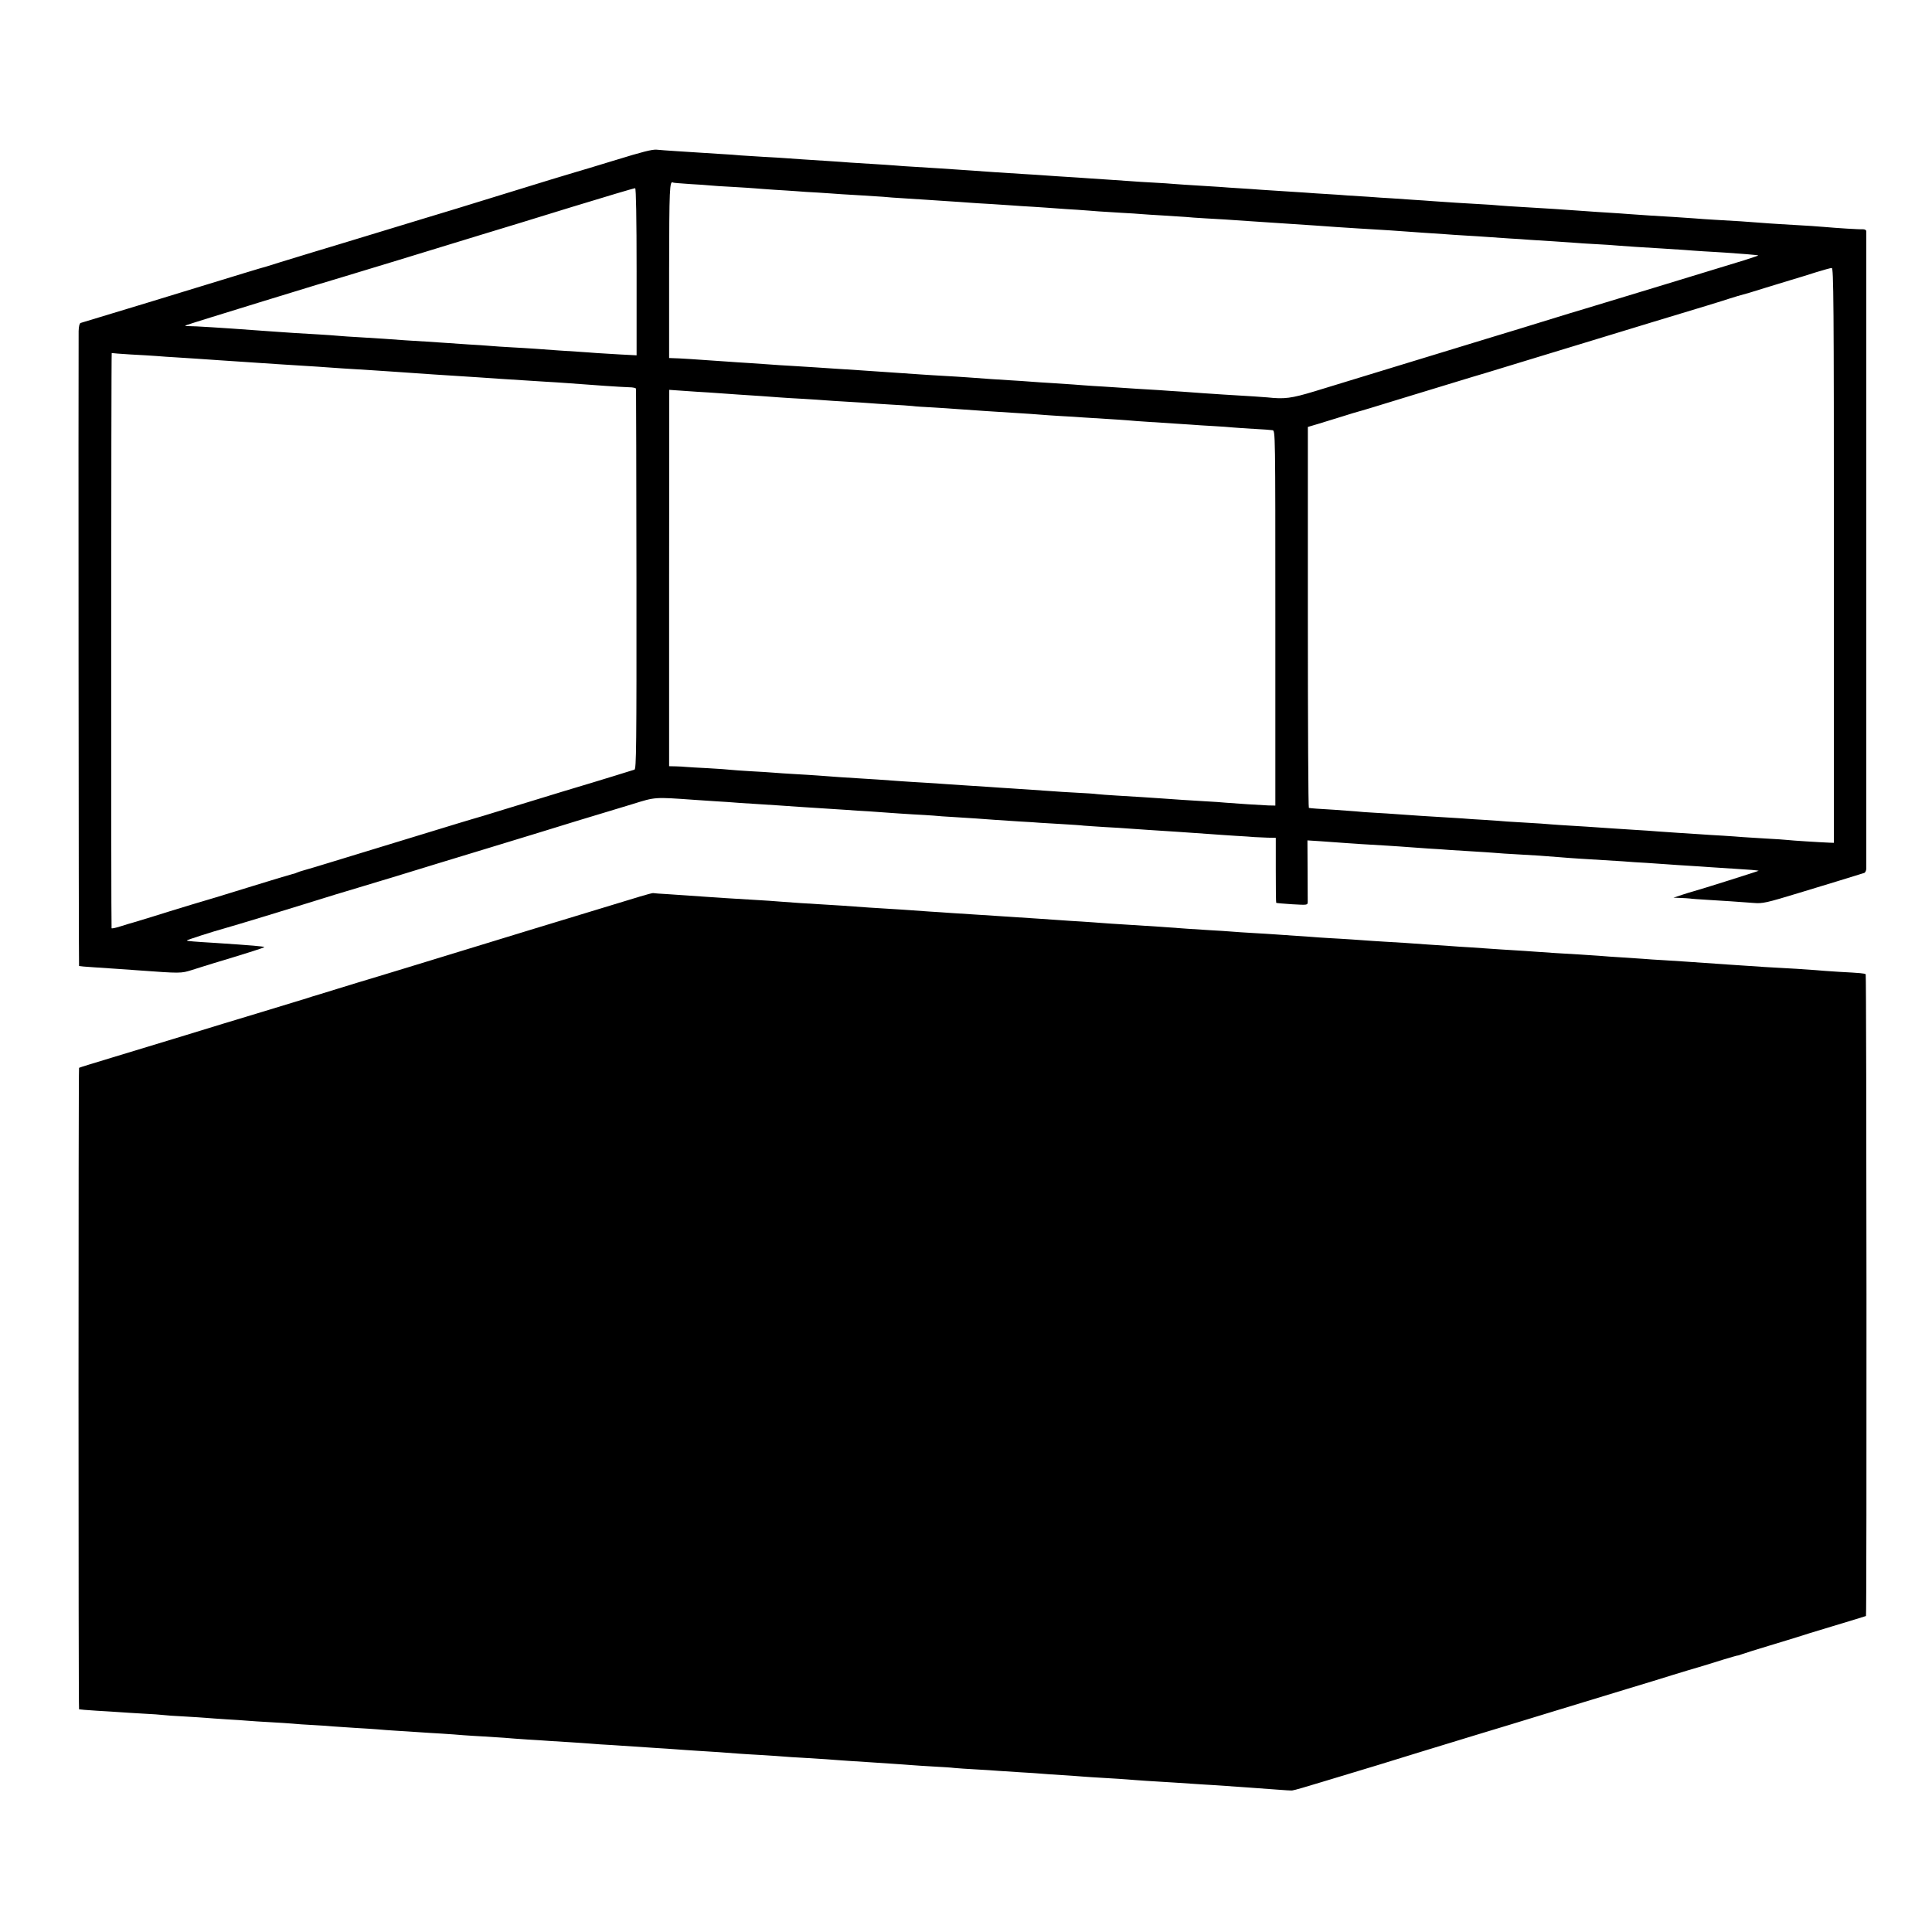
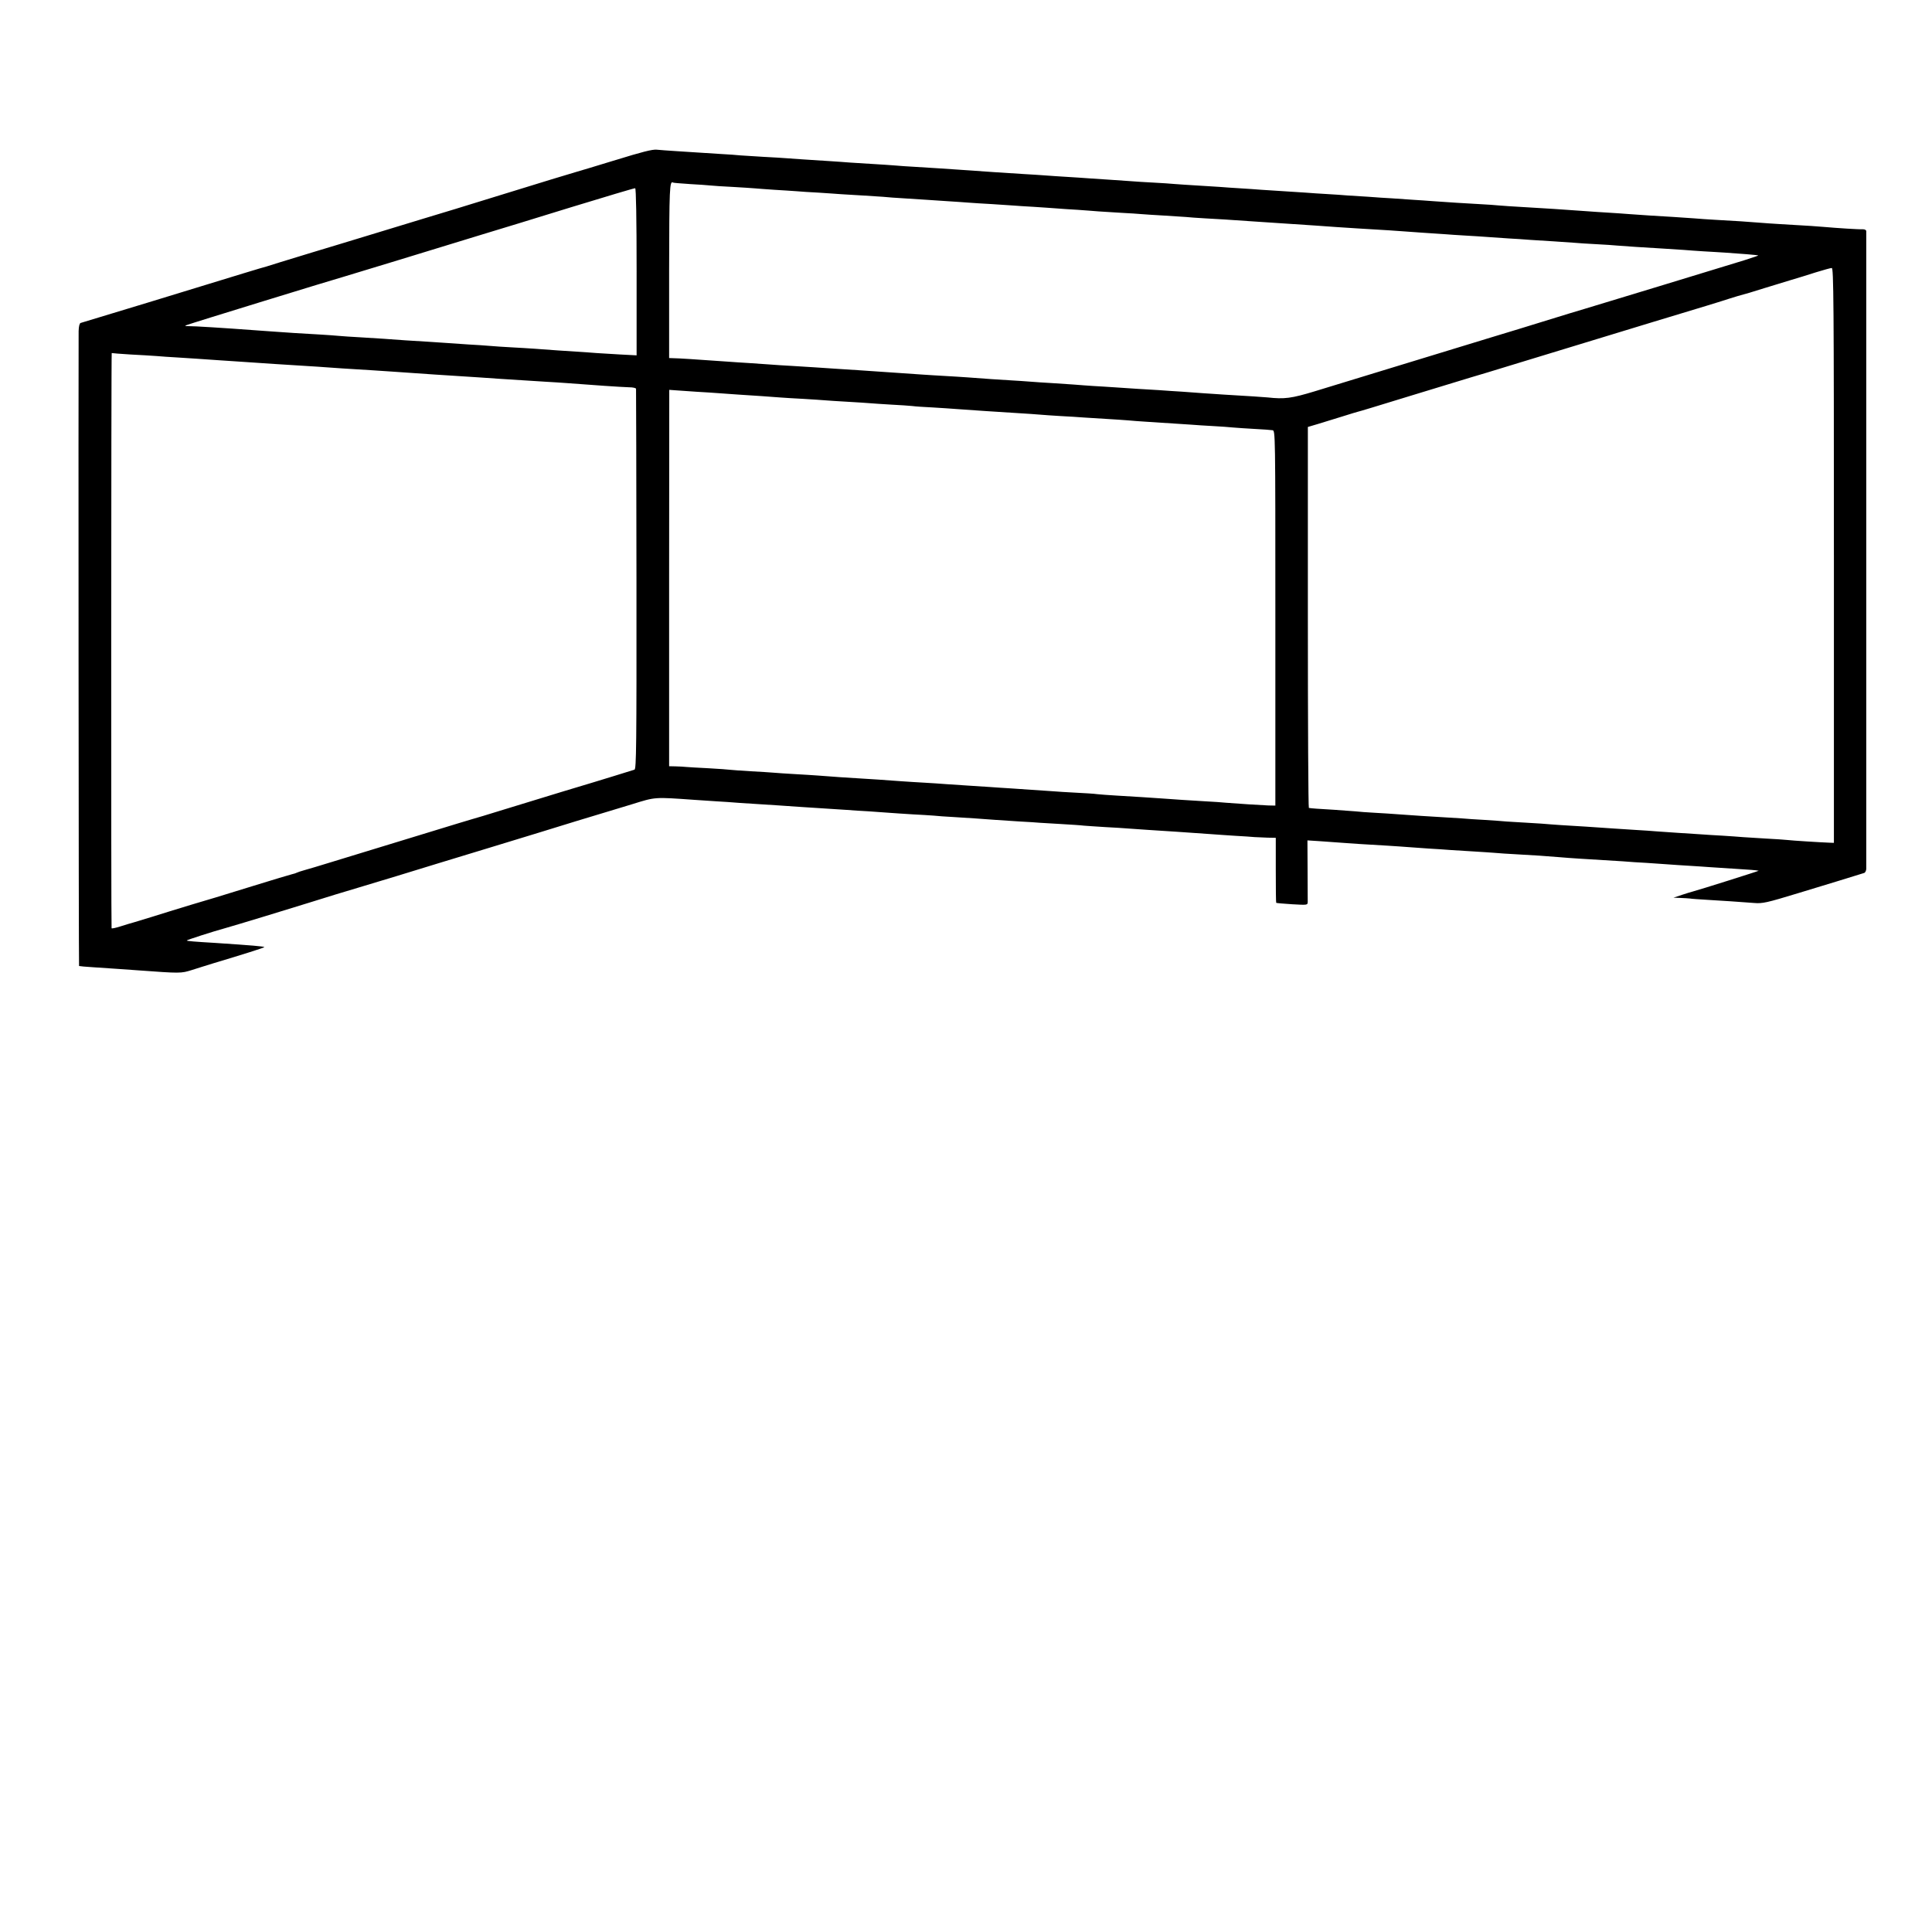
<svg xmlns="http://www.w3.org/2000/svg" version="1.0" width="1349pt" height="1349pt" viewBox="0 0 1349 1349" preserveAspectRatio="xMidYMid meet">
  <g transform="translate(0,1349) scale(0.1,-0.1)" fill="#000000" stroke="none">
-     <path d="M4300 12373 c-135 -41 -258 -79 -275 -83 -29 -8 -256 -77 -540 -165 -77 -24 -214 -66 -305 -94 -91 -27 -329 -100 -530 -161 -201 -61 -410 -125 -465 -141 -55 -17 -158 -48 -229 -70 -70 -23 -136 -42 -145 -44 -9 -2 -171 -52 -361 -110 -190 -58 -381 -117 -425 -130 -71 -21 -430 -130 -462 -140 -8 -3 -13 -24 -14 -57 -2 -263 0 -4430 3 -4433 1 -1 48 -6 103 -9 133 -9 226 -15 305 -21 302 -22 303 -22 380 2 36 12 103 32 150 47 201 60 359 110 356 113 -5 5 -85 12 -341 29 -151 9 -198 13 -201 17 -3 3 180 62 271 87 62 17 482 145 580 176 78 25 307 95 340 104 17 5 140 42 275 83 135 42 425 130 645 197 220 67 495 151 610 187 116 35 217 66 225 68 8 2 83 25 165 50 164 51 152 50 435 30 36 -2 103 -7 150 -10 47 -3 119 -7 160 -11 41 -3 104 -7 140 -9 36 -2 99 -6 140 -9 41 -3 113 -8 160 -11 163 -10 236 -15 310 -20 41 -3 111 -8 155 -10 44 -3 107 -8 140 -10 33 -3 107 -7 165 -11 58 -3 125 -7 149 -9 24 -3 87 -7 140 -10 53 -3 123 -8 156 -10 86 -7 184 -13 305 -21 58 -3 121 -7 140 -9 19 -1 88 -5 152 -9 65 -4 134 -8 155 -11 21 -2 88 -6 148 -10 61 -3 139 -8 175 -11 36 -3 94 -7 130 -9 83 -5 309 -20 445 -30 33 -3 105 -7 160 -11 55 -3 116 -7 135 -9 19 -1 60 -3 91 -4 l57 -1 0 -225 c0 -124 1 -227 3 -229 2 -2 52 -6 112 -10 106 -6 107 -6 108 16 0 13 0 115 -1 227 l-1 203 93 -6 c51 -4 120 -9 153 -11 61 -5 143 -10 315 -20 52 -3 118 -8 145 -10 28 -2 91 -7 140 -10 50 -3 117 -7 150 -10 33 -2 105 -7 160 -10 55 -3 123 -8 151 -10 28 -3 96 -7 150 -10 117 -6 216 -13 299 -20 33 -3 101 -8 150 -11 101 -6 167 -10 294 -18 47 -4 122 -9 166 -11 44 -3 109 -8 145 -10 36 -3 103 -7 150 -10 47 -3 114 -7 150 -10 36 -2 112 -7 170 -11 104 -6 160 -11 170 -14 4 -1 -417 -134 -460 -145 -8 -2 -42 -12 -75 -23 l-60 -20 50 -2 c28 -1 57 -3 65 -4 8 -2 69 -6 135 -10 117 -7 178 -11 311 -21 61 -5 85 0 318 71 205 62 361 110 454 139 6 3 12 15 13 27 0 30 0 4439 0 4455 -1 7 -11 12 -23 12 -24 -2 -190 9 -268 16 -42 4 -101 8 -310 20 -47 3 -112 7 -145 10 -68 6 -178 13 -308 20 -49 3 -114 7 -145 10 -32 2 -97 7 -147 10 -109 6 -229 14 -310 20 -33 3 -98 7 -145 10 -47 3 -114 7 -150 10 -244 17 -220 16 -460 30 -58 3 -125 8 -150 10 -25 3 -90 7 -145 10 -111 6 -202 12 -315 20 -41 3 -106 8 -145 10 -38 3 -104 7 -145 10 -41 2 -115 7 -165 11 -49 3 -115 7 -145 9 -30 3 -95 7 -145 10 -49 3 -117 7 -150 10 -33 2 -103 7 -155 10 -52 3 -122 8 -155 10 -33 3 -98 7 -145 10 -47 3 -112 7 -145 10 -33 2 -105 7 -160 10 -55 3 -123 8 -151 10 -28 3 -95 7 -150 10 -54 3 -126 7 -159 10 -33 2 -98 7 -145 10 -47 3 -114 8 -150 10 -36 3 -103 7 -150 10 -47 3 -114 7 -150 10 -36 3 -105 7 -155 10 -141 9 -254 16 -446 30 -88 6 -175 12 -309 20 -52 3 -117 7 -145 10 -27 2 -95 7 -150 10 -55 3 -127 8 -160 10 -33 3 -96 7 -140 10 -158 10 -251 16 -300 20 -27 2 -102 7 -165 10 -63 4 -135 8 -159 10 -24 3 -87 7 -140 10 -53 3 -123 8 -156 10 -33 2 -103 7 -155 10 -52 3 -113 8 -135 10 -30 3 -104 -16 -285 -72z m515 -168 c61 -3 126 -8 145 -10 19 -2 89 -7 155 -10 66 -4 136 -8 155 -10 19 -2 80 -6 135 -10 55 -3 125 -8 155 -10 30 -3 100 -7 155 -10 55 -4 127 -8 160 -11 33 -2 101 -6 150 -9 50 -3 113 -7 140 -9 28 -3 95 -8 150 -11 55 -4 125 -8 155 -10 31 -2 98 -7 150 -10 52 -3 118 -8 145 -10 28 -2 100 -7 160 -10 61 -4 128 -8 150 -10 22 -2 85 -6 140 -9 55 -4 127 -8 160 -11 33 -3 101 -7 150 -10 50 -4 115 -8 145 -11 30 -2 102 -6 160 -10 58 -3 121 -7 140 -9 19 -2 89 -6 155 -10 66 -4 136 -9 155 -10 19 -2 82 -7 140 -10 110 -6 143 -8 300 -19 52 -4 127 -9 165 -11 105 -7 221 -15 301 -20 91 -7 199 -14 294 -20 214 -13 269 -16 315 -20 28 -2 91 -6 140 -10 50 -3 117 -8 150 -10 33 -3 101 -7 150 -10 50 -3 119 -7 155 -10 36 -3 101 -7 145 -10 44 -2 112 -7 150 -10 39 -2 111 -7 160 -10 50 -3 115 -8 145 -10 30 -3 100 -7 155 -10 55 -3 123 -7 150 -10 58 -5 171 -12 305 -20 52 -3 122 -8 155 -10 33 -3 96 -7 140 -10 44 -2 112 -7 150 -9 39 -3 106 -8 150 -11 44 -4 81 -7 82 -9 1 -1 -44 -16 -100 -34 -153 -47 -1055 -322 -1107 -337 -25 -7 -74 -22 -110 -33 -36 -11 -123 -38 -195 -60 -71 -22 -233 -72 -360 -110 -126 -38 -417 -127 -645 -197 -228 -70 -489 -149 -579 -177 -165 -50 -212 -56 -331 -43 -32 3 -124 9 -310 20 -36 2 -96 7 -135 9 -38 3 -106 8 -150 11 -44 3 -118 7 -165 11 -47 3 -114 7 -150 9 -36 2 -103 7 -150 10 -47 3 -119 8 -160 10 -41 3 -102 7 -135 10 -33 2 -100 7 -150 10 -49 3 -117 7 -150 10 -33 3 -100 7 -150 10 -87 5 -142 9 -290 20 -38 3 -110 7 -160 10 -49 3 -123 7 -162 10 -40 3 -106 7 -145 10 -69 5 -125 9 -293 20 -38 2 -108 7 -155 10 -107 7 -189 13 -310 20 -52 3 -122 7 -155 10 -33 2 -98 7 -145 10 -47 3 -114 7 -150 10 -244 17 -330 23 -381 24 l-27 1 0 608 c1 579 3 633 28 617 3 -2 55 -6 115 -10z m-370 -614 l0 -582 -115 6 c-63 4 -137 8 -165 10 -27 2 -90 7 -140 10 -89 5 -153 10 -290 20 -38 3 -113 7 -165 10 -52 3 -120 7 -150 10 -30 3 -98 7 -150 10 -52 4 -117 8 -145 10 -27 2 -95 6 -150 10 -95 5 -190 12 -300 20 -27 2 -99 6 -160 10 -60 3 -128 8 -150 10 -22 2 -85 7 -140 10 -55 3 -131 8 -170 10 -38 3 -104 7 -145 10 -41 3 -104 7 -140 10 -200 15 -422 29 -455 28 -26 0 -27 1 -10 8 17 8 1045 324 1085 334 8 2 186 56 395 120 209 64 468 143 575 176 107 32 391 119 630 193 239 73 439 133 445 132 6 -2 10 -207 10 -585z m8360 -1978 l0 -2008 -30 1 c-73 3 -263 15 -295 19 -19 2 -87 7 -150 10 -63 4 -135 8 -160 10 -25 2 -88 7 -140 10 -52 3 -124 7 -160 10 -36 2 -105 7 -155 10 -49 3 -115 8 -145 10 -30 3 -95 7 -145 10 -49 3 -119 8 -155 10 -190 13 -232 16 -305 20 -44 2 -105 7 -135 9 -30 3 -102 8 -160 11 -58 3 -125 7 -150 9 -25 3 -92 7 -150 11 -58 3 -132 8 -165 11 -33 2 -91 6 -130 8 -76 4 -225 14 -320 21 -33 3 -103 7 -155 10 -52 3 -113 7 -135 10 -22 2 -89 7 -150 11 -105 6 -163 10 -176 13 -4 0 -7 599 -7 1330 l0 1330 71 21 c40 12 117 36 172 53 55 17 102 32 105 32 11 2 136 40 380 115 360 110 360 110 410 125 25 7 178 53 340 103 315 96 451 138 925 282 342 103 483 146 540 165 33 11 75 23 140 41 6 2 55 17 110 34 55 17 136 42 180 55 44 13 123 37 175 54 52 16 102 30 110 30 13 1 15 -228 15 -2006z m-11895 1402 c69 -3 152 -9 185 -11 33 -3 92 -7 130 -9 39 -2 102 -7 140 -9 39 -3 111 -8 160 -11 50 -3 117 -8 150 -10 211 -14 290 -20 460 -30 55 -3 123 -8 150 -10 49 -4 129 -9 310 -20 50 -3 117 -8 150 -10 118 -9 438 -30 600 -40 50 -3 115 -8 145 -10 135 -9 232 -15 315 -20 50 -3 119 -7 155 -10 182 -14 370 -27 432 -29 27 0 49 -5 49 -11 1 -5 2 -605 3 -1333 1 -1169 -1 -1323 -14 -1326 -8 -3 -73 -23 -145 -45 -71 -22 -229 -70 -350 -106 -121 -37 -308 -94 -415 -127 -107 -33 -208 -64 -225 -68 -16 -4 -142 -43 -280 -85 -493 -151 -582 -178 -710 -217 -71 -22 -151 -46 -177 -53 -25 -7 -50 -15 -55 -18 -5 -3 -20 -8 -34 -11 -13 -3 -134 -39 -269 -81 -135 -42 -252 -78 -260 -80 -17 -4 -308 -92 -450 -137 -52 -16 -108 -33 -125 -38 -16 -4 -58 -17 -93 -28 -34 -11 -63 -17 -63 -13 -4 21 -3 4019 1 4016 3 -1 61 -6 130 -10z m3949 -260 c58 -3 127 -8 155 -10 28 -2 92 -7 141 -10 115 -7 226 -15 290 -20 28 -2 102 -7 165 -10 63 -4 131 -8 150 -10 19 -2 89 -6 155 -10 66 -4 136 -8 155 -10 19 -2 87 -6 150 -10 63 -3 131 -8 150 -10 19 -3 84 -7 144 -10 60 -4 134 -8 165 -11 127 -9 253 -18 436 -29 55 -3 120 -8 145 -10 25 -2 90 -7 145 -10 55 -3 127 -7 160 -10 33 -2 105 -7 160 -10 55 -3 123 -8 150 -10 28 -3 87 -7 133 -10 160 -10 248 -16 307 -20 33 -3 103 -7 155 -10 52 -3 115 -7 140 -10 25 -2 92 -7 150 -10 58 -3 114 -7 125 -9 20 -3 20 -11 20 -1312 l0 -1309 -50 1 c-53 2 -221 13 -295 19 -25 3 -90 7 -145 10 -116 7 -214 13 -305 20 -75 5 -172 12 -315 20 -55 3 -116 8 -135 10 -19 3 -84 7 -145 10 -60 3 -139 8 -175 11 -104 7 -189 13 -280 19 -47 3 -114 7 -150 10 -36 2 -105 7 -155 10 -49 3 -117 8 -150 10 -33 3 -100 7 -150 10 -49 3 -121 7 -160 10 -133 10 -210 15 -295 20 -83 5 -179 11 -290 20 -30 2 -102 7 -160 10 -58 3 -125 8 -150 10 -25 2 -97 7 -160 10 -63 4 -126 8 -140 10 -14 2 -83 7 -155 11 -71 3 -141 8 -155 9 -14 2 -46 3 -71 4 l-47 1 0 1314 1 1314 41 -3 c22 -2 88 -6 145 -10z" />
-     <path d="M4465 7229 c-199 -60 -1233 -375 -1625 -496 -135 -41 -288 -88 -340 -103 -52 -16 -115 -35 -140 -43 -25 -8 -79 -24 -120 -37 -41 -12 -86 -26 -100 -31 -14 -4 -151 -46 -305 -93 -154 -46 -399 -121 -545 -166 -146 -44 -371 -113 -500 -152 -129 -39 -237 -72 -238 -74 -5 -3 -5 -4474 0 -4479 1 -1 57 -6 123 -10 66 -4 138 -8 160 -10 22 -2 94 -6 160 -10 66 -3 131 -8 145 -10 14 -2 79 -7 145 -10 66 -4 136 -8 155 -10 19 -2 82 -6 140 -10 58 -3 125 -8 150 -10 25 -2 95 -7 155 -10 61 -3 130 -8 155 -10 25 -3 90 -7 145 -10 55 -3 120 -7 145 -10 25 -2 92 -6 150 -10 58 -3 128 -8 155 -10 28 -3 88 -7 135 -10 47 -3 117 -7 155 -10 39 -3 111 -7 160 -10 50 -3 117 -8 150 -11 33 -2 98 -7 145 -9 47 -3 110 -7 140 -9 30 -3 102 -8 160 -12 58 -3 128 -8 155 -10 28 -2 93 -6 145 -9 52 -3 118 -8 145 -10 28 -3 95 -7 150 -10 55 -4 123 -8 150 -10 28 -2 95 -6 150 -10 55 -3 123 -8 150 -10 28 -2 93 -7 145 -10 99 -6 196 -12 290 -20 30 -2 105 -7 165 -10 61 -4 126 -8 145 -10 19 -2 82 -6 140 -9 58 -4 130 -8 160 -10 30 -3 98 -7 150 -11 52 -3 122 -8 155 -10 33 -2 101 -7 150 -10 50 -3 113 -8 140 -10 28 -2 97 -7 155 -10 58 -3 123 -7 145 -10 22 -2 90 -7 150 -10 61 -3 130 -8 155 -10 25 -2 94 -6 154 -10 60 -3 128 -8 150 -10 23 -2 88 -7 146 -10 58 -4 121 -8 140 -10 19 -2 89 -6 155 -10 66 -4 136 -8 155 -10 19 -2 80 -6 135 -10 183 -11 229 -14 315 -20 47 -3 119 -8 160 -10 143 -10 306 -21 435 -31 50 -4 98 -7 108 -6 10 0 109 29 220 63 111 33 281 85 377 114 96 30 234 72 305 94 72 22 234 71 360 110 127 38 372 113 545 166 173 53 410 125 525 160 116 35 264 80 330 101 66 20 147 45 180 54 33 10 106 32 162 50 57 17 104 31 105 30 2 -1 17 4 33 10 17 6 104 34 195 61 91 27 176 54 190 58 14 5 126 40 250 77 124 37 227 69 229 70 6 5 4 4475 -2 4481 -7 6 -35 9 -187 17 -63 4 -137 9 -165 12 -27 2 -86 6 -130 9 -220 12 -266 15 -332 20 -40 3 -108 7 -150 10 -117 8 -221 15 -288 20 -33 2 -103 7 -155 10 -52 3 -120 7 -150 10 -30 2 -98 6 -150 10 -52 3 -122 8 -155 11 -33 2 -94 6 -135 9 -96 5 -251 15 -315 20 -27 2 -95 7 -150 10 -55 3 -125 8 -155 10 -30 2 -95 7 -145 10 -49 3 -117 7 -150 10 -33 2 -100 7 -150 10 -49 3 -119 8 -155 11 -36 2 -103 6 -150 9 -47 3 -114 7 -150 10 -36 3 -103 7 -150 10 -47 2 -114 7 -150 9 -36 3 -105 8 -155 11 -49 3 -115 8 -145 10 -30 2 -102 7 -160 10 -58 3 -125 8 -150 10 -25 2 -94 7 -155 10 -60 4 -130 8 -155 10 -85 7 -262 19 -445 30 -55 3 -122 8 -150 10 -27 2 -90 7 -140 10 -49 3 -119 7 -155 10 -36 3 -101 7 -145 10 -75 5 -151 10 -305 20 -36 2 -105 7 -155 10 -49 3 -119 8 -155 10 -36 3 -103 7 -150 10 -47 3 -110 8 -140 10 -30 2 -100 7 -155 10 -99 6 -137 8 -310 21 -49 3 -115 7 -145 9 -73 4 -232 14 -300 20 -30 3 -95 7 -145 10 -49 3 -124 7 -165 10 -41 2 -111 7 -155 10 -143 10 -198 14 -305 21 -58 3 -107 7 -110 8 -3 1 -45 -10 -95 -25z" />
+     <path d="M4300 12373 c-135 -41 -258 -79 -275 -83 -29 -8 -256 -77 -540 -165 -77 -24 -214 -66 -305 -94 -91 -27 -329 -100 -530 -161 -201 -61 -410 -125 -465 -141 -55 -17 -158 -48 -229 -70 -70 -23 -136 -42 -145 -44 -9 -2 -171 -52 -361 -110 -190 -58 -381 -117 -425 -130 -71 -21 -430 -130 -462 -140 -8 -3 -13 -24 -14 -57 -2 -263 0 -4430 3 -4433 1 -1 48 -6 103 -9 133 -9 226 -15 305 -21 302 -22 303 -22 380 2 36 12 103 32 150 47 201 60 359 110 356 113 -5 5 -85 12 -341 29 -151 9 -198 13 -201 17 -3 3 180 62 271 87 62 17 482 145 580 176 78 25 307 95 340 104 17 5 140 42 275 83 135 42 425 130 645 197 220 67 495 151 610 187 116 35 217 66 225 68 8 2 83 25 165 50 164 51 152 50 435 30 36 -2 103 -7 150 -10 47 -3 119 -7 160 -11 41 -3 104 -7 140 -9 36 -2 99 -6 140 -9 41 -3 113 -8 160 -11 163 -10 236 -15 310 -20 41 -3 111 -8 155 -10 44 -3 107 -8 140 -10 33 -3 107 -7 165 -11 58 -3 125 -7 149 -9 24 -3 87 -7 140 -10 53 -3 123 -8 156 -10 86 -7 184 -13 305 -21 58 -3 121 -7 140 -9 19 -1 88 -5 152 -9 65 -4 134 -8 155 -11 21 -2 88 -6 148 -10 61 -3 139 -8 175 -11 36 -3 94 -7 130 -9 83 -5 309 -20 445 -30 33 -3 105 -7 160 -11 55 -3 116 -7 135 -9 19 -1 60 -3 91 -4 l57 -1 0 -225 c0 -124 1 -227 3 -229 2 -2 52 -6 112 -10 106 -6 107 -6 108 16 0 13 0 115 -1 227 l-1 203 93 -6 c51 -4 120 -9 153 -11 61 -5 143 -10 315 -20 52 -3 118 -8 145 -10 28 -2 91 -7 140 -10 50 -3 117 -7 150 -10 33 -2 105 -7 160 -10 55 -3 123 -8 151 -10 28 -3 96 -7 150 -10 117 -6 216 -13 299 -20 33 -3 101 -8 150 -11 101 -6 167 -10 294 -18 47 -4 122 -9 166 -11 44 -3 109 -8 145 -10 36 -3 103 -7 150 -10 47 -3 114 -7 150 -10 36 -2 112 -7 170 -11 104 -6 160 -11 170 -14 4 -1 -417 -134 -460 -145 -8 -2 -42 -12 -75 -23 l-60 -20 50 -2 c28 -1 57 -3 65 -4 8 -2 69 -6 135 -10 117 -7 178 -11 311 -21 61 -5 85 0 318 71 205 62 361 110 454 139 6 3 12 15 13 27 0 30 0 4439 0 4455 -1 7 -11 12 -23 12 -24 -2 -190 9 -268 16 -42 4 -101 8 -310 20 -47 3 -112 7 -145 10 -68 6 -178 13 -308 20 -49 3 -114 7 -145 10 -32 2 -97 7 -147 10 -109 6 -229 14 -310 20 -33 3 -98 7 -145 10 -47 3 -114 7 -150 10 -244 17 -220 16 -460 30 -58 3 -125 8 -150 10 -25 3 -90 7 -145 10 -111 6 -202 12 -315 20 -41 3 -106 8 -145 10 -38 3 -104 7 -145 10 -41 2 -115 7 -165 11 -49 3 -115 7 -145 9 -30 3 -95 7 -145 10 -49 3 -117 7 -150 10 -33 2 -103 7 -155 10 -52 3 -122 8 -155 10 -33 3 -98 7 -145 10 -47 3 -112 7 -145 10 -33 2 -105 7 -160 10 -55 3 -123 8 -151 10 -28 3 -95 7 -150 10 -54 3 -126 7 -159 10 -33 2 -98 7 -145 10 -47 3 -114 8 -150 10 -36 3 -103 7 -150 10 -47 3 -114 7 -150 10 -36 3 -105 7 -155 10 -141 9 -254 16 -446 30 -88 6 -175 12 -309 20 -52 3 -117 7 -145 10 -27 2 -95 7 -150 10 -55 3 -127 8 -160 10 -33 3 -96 7 -140 10 -158 10 -251 16 -300 20 -27 2 -102 7 -165 10 -63 4 -135 8 -159 10 -24 3 -87 7 -140 10 -53 3 -123 8 -156 10 -33 2 -103 7 -155 10 -52 3 -113 8 -135 10 -30 3 -104 -16 -285 -72m515 -168 c61 -3 126 -8 145 -10 19 -2 89 -7 155 -10 66 -4 136 -8 155 -10 19 -2 80 -6 135 -10 55 -3 125 -8 155 -10 30 -3 100 -7 155 -10 55 -4 127 -8 160 -11 33 -2 101 -6 150 -9 50 -3 113 -7 140 -9 28 -3 95 -8 150 -11 55 -4 125 -8 155 -10 31 -2 98 -7 150 -10 52 -3 118 -8 145 -10 28 -2 100 -7 160 -10 61 -4 128 -8 150 -10 22 -2 85 -6 140 -9 55 -4 127 -8 160 -11 33 -3 101 -7 150 -10 50 -4 115 -8 145 -11 30 -2 102 -6 160 -10 58 -3 121 -7 140 -9 19 -2 89 -6 155 -10 66 -4 136 -9 155 -10 19 -2 82 -7 140 -10 110 -6 143 -8 300 -19 52 -4 127 -9 165 -11 105 -7 221 -15 301 -20 91 -7 199 -14 294 -20 214 -13 269 -16 315 -20 28 -2 91 -6 140 -10 50 -3 117 -8 150 -10 33 -3 101 -7 150 -10 50 -3 119 -7 155 -10 36 -3 101 -7 145 -10 44 -2 112 -7 150 -10 39 -2 111 -7 160 -10 50 -3 115 -8 145 -10 30 -3 100 -7 155 -10 55 -3 123 -7 150 -10 58 -5 171 -12 305 -20 52 -3 122 -8 155 -10 33 -3 96 -7 140 -10 44 -2 112 -7 150 -9 39 -3 106 -8 150 -11 44 -4 81 -7 82 -9 1 -1 -44 -16 -100 -34 -153 -47 -1055 -322 -1107 -337 -25 -7 -74 -22 -110 -33 -36 -11 -123 -38 -195 -60 -71 -22 -233 -72 -360 -110 -126 -38 -417 -127 -645 -197 -228 -70 -489 -149 -579 -177 -165 -50 -212 -56 -331 -43 -32 3 -124 9 -310 20 -36 2 -96 7 -135 9 -38 3 -106 8 -150 11 -44 3 -118 7 -165 11 -47 3 -114 7 -150 9 -36 2 -103 7 -150 10 -47 3 -119 8 -160 10 -41 3 -102 7 -135 10 -33 2 -100 7 -150 10 -49 3 -117 7 -150 10 -33 3 -100 7 -150 10 -87 5 -142 9 -290 20 -38 3 -110 7 -160 10 -49 3 -123 7 -162 10 -40 3 -106 7 -145 10 -69 5 -125 9 -293 20 -38 2 -108 7 -155 10 -107 7 -189 13 -310 20 -52 3 -122 7 -155 10 -33 2 -98 7 -145 10 -47 3 -114 7 -150 10 -244 17 -330 23 -381 24 l-27 1 0 608 c1 579 3 633 28 617 3 -2 55 -6 115 -10z m-370 -614 l0 -582 -115 6 c-63 4 -137 8 -165 10 -27 2 -90 7 -140 10 -89 5 -153 10 -290 20 -38 3 -113 7 -165 10 -52 3 -120 7 -150 10 -30 3 -98 7 -150 10 -52 4 -117 8 -145 10 -27 2 -95 6 -150 10 -95 5 -190 12 -300 20 -27 2 -99 6 -160 10 -60 3 -128 8 -150 10 -22 2 -85 7 -140 10 -55 3 -131 8 -170 10 -38 3 -104 7 -145 10 -41 3 -104 7 -140 10 -200 15 -422 29 -455 28 -26 0 -27 1 -10 8 17 8 1045 324 1085 334 8 2 186 56 395 120 209 64 468 143 575 176 107 32 391 119 630 193 239 73 439 133 445 132 6 -2 10 -207 10 -585z m8360 -1978 l0 -2008 -30 1 c-73 3 -263 15 -295 19 -19 2 -87 7 -150 10 -63 4 -135 8 -160 10 -25 2 -88 7 -140 10 -52 3 -124 7 -160 10 -36 2 -105 7 -155 10 -49 3 -115 8 -145 10 -30 3 -95 7 -145 10 -49 3 -119 8 -155 10 -190 13 -232 16 -305 20 -44 2 -105 7 -135 9 -30 3 -102 8 -160 11 -58 3 -125 7 -150 9 -25 3 -92 7 -150 11 -58 3 -132 8 -165 11 -33 2 -91 6 -130 8 -76 4 -225 14 -320 21 -33 3 -103 7 -155 10 -52 3 -113 7 -135 10 -22 2 -89 7 -150 11 -105 6 -163 10 -176 13 -4 0 -7 599 -7 1330 l0 1330 71 21 c40 12 117 36 172 53 55 17 102 32 105 32 11 2 136 40 380 115 360 110 360 110 410 125 25 7 178 53 340 103 315 96 451 138 925 282 342 103 483 146 540 165 33 11 75 23 140 41 6 2 55 17 110 34 55 17 136 42 180 55 44 13 123 37 175 54 52 16 102 30 110 30 13 1 15 -228 15 -2006z m-11895 1402 c69 -3 152 -9 185 -11 33 -3 92 -7 130 -9 39 -2 102 -7 140 -9 39 -3 111 -8 160 -11 50 -3 117 -8 150 -10 211 -14 290 -20 460 -30 55 -3 123 -8 150 -10 49 -4 129 -9 310 -20 50 -3 117 -8 150 -10 118 -9 438 -30 600 -40 50 -3 115 -8 145 -10 135 -9 232 -15 315 -20 50 -3 119 -7 155 -10 182 -14 370 -27 432 -29 27 0 49 -5 49 -11 1 -5 2 -605 3 -1333 1 -1169 -1 -1323 -14 -1326 -8 -3 -73 -23 -145 -45 -71 -22 -229 -70 -350 -106 -121 -37 -308 -94 -415 -127 -107 -33 -208 -64 -225 -68 -16 -4 -142 -43 -280 -85 -493 -151 -582 -178 -710 -217 -71 -22 -151 -46 -177 -53 -25 -7 -50 -15 -55 -18 -5 -3 -20 -8 -34 -11 -13 -3 -134 -39 -269 -81 -135 -42 -252 -78 -260 -80 -17 -4 -308 -92 -450 -137 -52 -16 -108 -33 -125 -38 -16 -4 -58 -17 -93 -28 -34 -11 -63 -17 -63 -13 -4 21 -3 4019 1 4016 3 -1 61 -6 130 -10z m3949 -260 c58 -3 127 -8 155 -10 28 -2 92 -7 141 -10 115 -7 226 -15 290 -20 28 -2 102 -7 165 -10 63 -4 131 -8 150 -10 19 -2 89 -6 155 -10 66 -4 136 -8 155 -10 19 -2 87 -6 150 -10 63 -3 131 -8 150 -10 19 -3 84 -7 144 -10 60 -4 134 -8 165 -11 127 -9 253 -18 436 -29 55 -3 120 -8 145 -10 25 -2 90 -7 145 -10 55 -3 127 -7 160 -10 33 -2 105 -7 160 -10 55 -3 123 -8 150 -10 28 -3 87 -7 133 -10 160 -10 248 -16 307 -20 33 -3 103 -7 155 -10 52 -3 115 -7 140 -10 25 -2 92 -7 150 -10 58 -3 114 -7 125 -9 20 -3 20 -11 20 -1312 l0 -1309 -50 1 c-53 2 -221 13 -295 19 -25 3 -90 7 -145 10 -116 7 -214 13 -305 20 -75 5 -172 12 -315 20 -55 3 -116 8 -135 10 -19 3 -84 7 -145 10 -60 3 -139 8 -175 11 -104 7 -189 13 -280 19 -47 3 -114 7 -150 10 -36 2 -105 7 -155 10 -49 3 -117 8 -150 10 -33 3 -100 7 -150 10 -49 3 -121 7 -160 10 -133 10 -210 15 -295 20 -83 5 -179 11 -290 20 -30 2 -102 7 -160 10 -58 3 -125 8 -150 10 -25 2 -97 7 -160 10 -63 4 -126 8 -140 10 -14 2 -83 7 -155 11 -71 3 -141 8 -155 9 -14 2 -46 3 -71 4 l-47 1 0 1314 1 1314 41 -3 c22 -2 88 -6 145 -10z" />
  </g>
</svg>